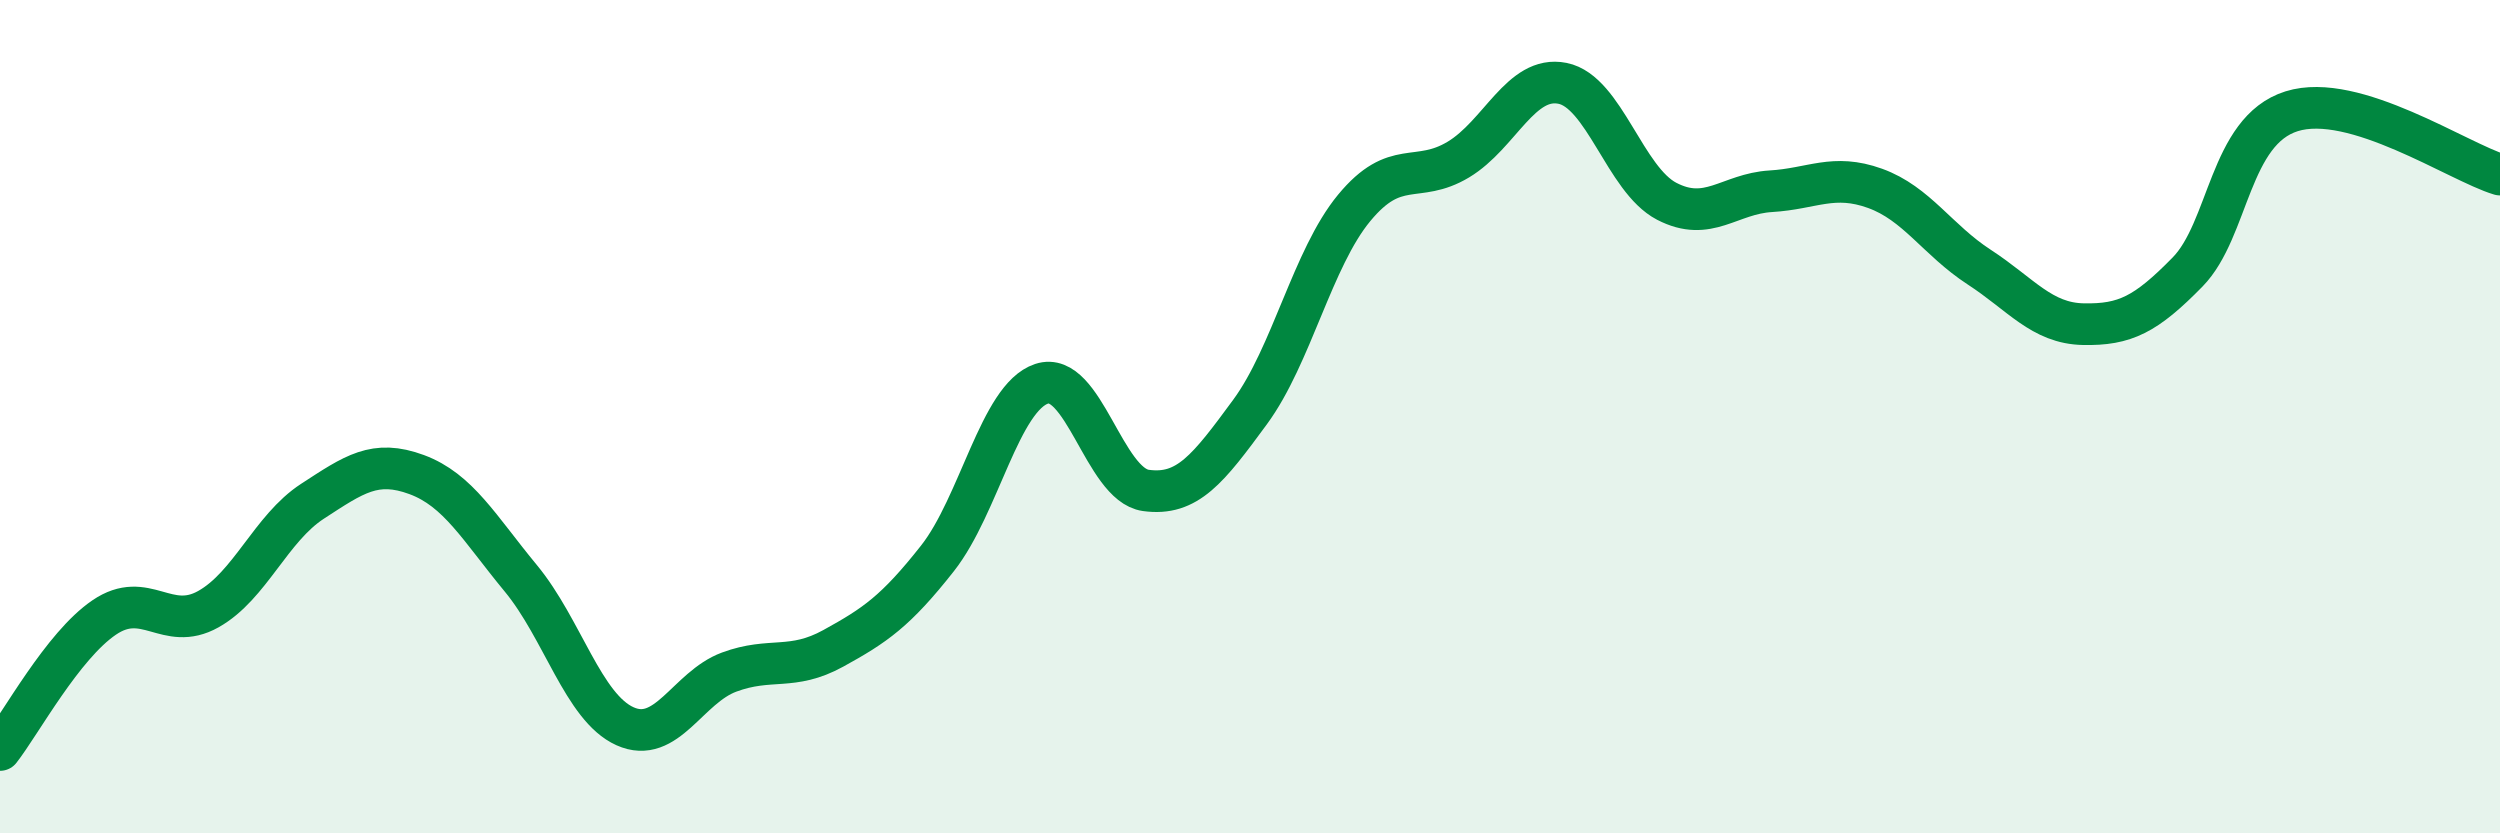
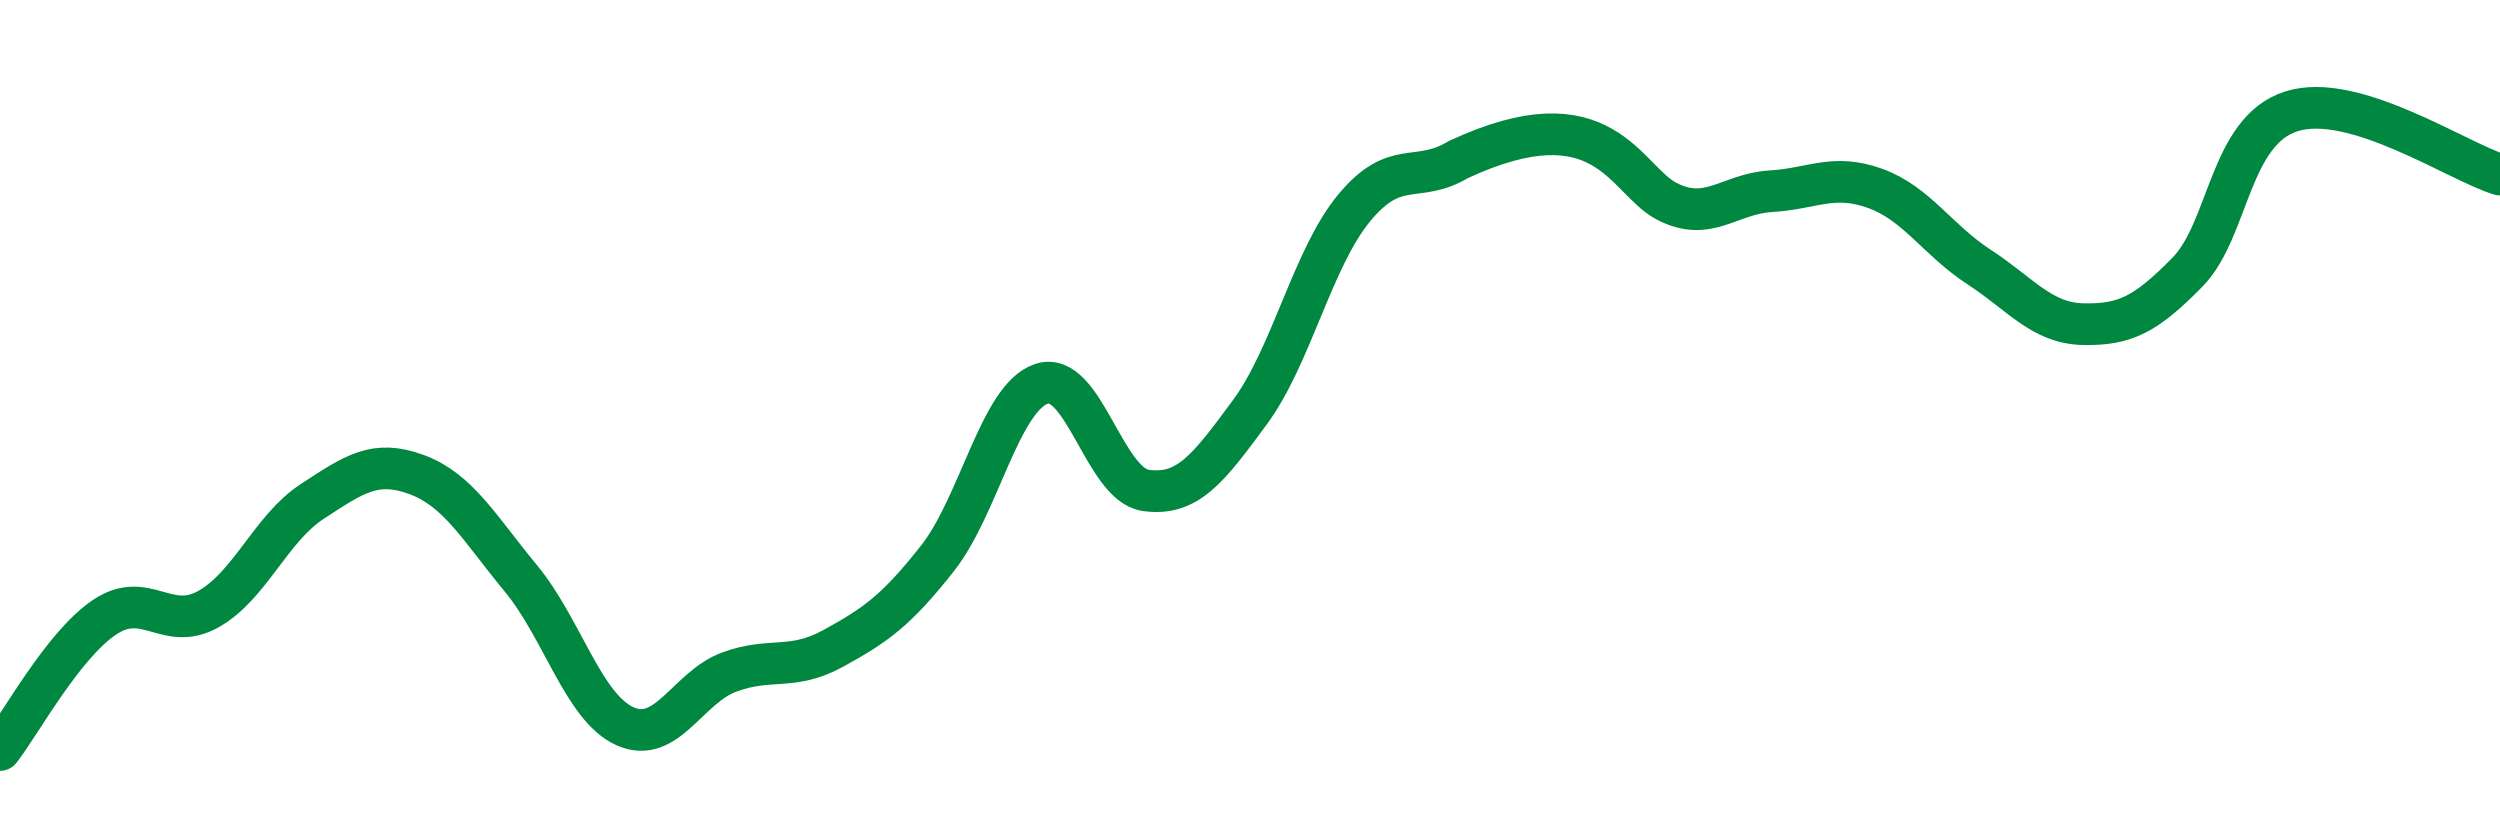
<svg xmlns="http://www.w3.org/2000/svg" width="60" height="20" viewBox="0 0 60 20">
-   <path d="M 0,18 C 0.5,17.36 1.5,15.5 2.5,14.82 C 3.5,14.14 4,15.18 5,14.62 C 6,14.06 6.5,12.68 7.5,12.03 C 8.5,11.38 9,11.02 10,11.39 C 11,11.76 11.5,12.67 12.5,13.88 C 13.5,15.09 14,16.98 15,17.43 C 16,17.88 16.5,16.5 17.5,16.13 C 18.5,15.76 19,16.11 20,15.56 C 21,15.01 21.5,14.67 22.5,13.4 C 23.5,12.13 24,9.54 25,9.21 C 26,8.88 26.5,11.63 27.5,11.77 C 28.5,11.91 29,11.25 30,9.89 C 31,8.53 31.5,6.2 32.5,4.99 C 33.5,3.78 34,4.43 35,3.83 C 36,3.23 36.5,1.8 37.5,2 C 38.5,2.2 39,4.31 40,4.83 C 41,5.35 41.5,4.65 42.5,4.59 C 43.5,4.53 44,4.16 45,4.52 C 46,4.88 46.5,5.76 47.5,6.41 C 48.5,7.06 49,7.76 50,7.78 C 51,7.8 51.5,7.55 52.5,6.53 C 53.5,5.51 53.5,3.14 55,2.67 C 56.5,2.2 59,3.89 60,4.19L60 20L0 20Z" fill="#008740" opacity="0.1" stroke-linecap="round" stroke-linejoin="round" />
-   <path d="M 0,18 C 0.5,17.36 1.5,15.5 2.5,14.82 C 3.5,14.14 4,15.18 5,14.62 C 6,14.06 6.5,12.68 7.5,12.03 C 8.5,11.38 9,11.02 10,11.39 C 11,11.76 11.5,12.67 12.5,13.88 C 13.5,15.09 14,16.98 15,17.43 C 16,17.88 16.5,16.5 17.5,16.13 C 18.5,15.76 19,16.11 20,15.56 C 21,15.01 21.5,14.67 22.5,13.4 C 23.5,12.13 24,9.54 25,9.21 C 26,8.88 26.5,11.63 27.5,11.77 C 28.5,11.91 29,11.25 30,9.89 C 31,8.53 31.5,6.2 32.5,4.99 C 33.5,3.78 34,4.43 35,3.83 C 36,3.23 36.5,1.8 37.5,2 C 38.5,2.2 39,4.31 40,4.83 C 41,5.35 41.5,4.65 42.5,4.59 C 43.5,4.53 44,4.16 45,4.52 C 46,4.88 46.5,5.76 47.5,6.41 C 48.5,7.06 49,7.76 50,7.78 C 51,7.8 51.5,7.55 52.5,6.53 C 53.5,5.51 53.5,3.14 55,2.67 C 56.5,2.2 59,3.89 60,4.19" stroke="#008740" stroke-width="1" fill="none" stroke-linecap="round" stroke-linejoin="round" />
+   <path d="M 0,18 C 0.5,17.36 1.5,15.5 2.5,14.82 C 3.5,14.14 4,15.18 5,14.62 C 6,14.06 6.5,12.68 7.5,12.03 C 8.5,11.38 9,11.02 10,11.39 C 11,11.76 11.5,12.67 12.5,13.88 C 13.5,15.09 14,16.98 15,17.43 C 16,17.88 16.5,16.5 17.5,16.13 C 18.5,15.76 19,16.11 20,15.56 C 21,15.01 21.5,14.67 22.5,13.4 C 23.5,12.13 24,9.54 25,9.21 C 26,8.88 26.5,11.63 27.5,11.77 C 28.5,11.91 29,11.25 30,9.89 C 31,8.53 31.5,6.2 32.5,4.99 C 33.5,3.78 34,4.43 35,3.83 C 38.5,2.2 39,4.31 40,4.83 C 41,5.35 41.5,4.65 42.5,4.59 C 43.5,4.53 44,4.16 45,4.52 C 46,4.88 46.5,5.76 47.5,6.41 C 48.5,7.06 49,7.76 50,7.78 C 51,7.8 51.5,7.55 52.5,6.53 C 53.5,5.51 53.5,3.14 55,2.67 C 56.5,2.2 59,3.89 60,4.19" stroke="#008740" stroke-width="1" fill="none" stroke-linecap="round" stroke-linejoin="round" />
</svg>